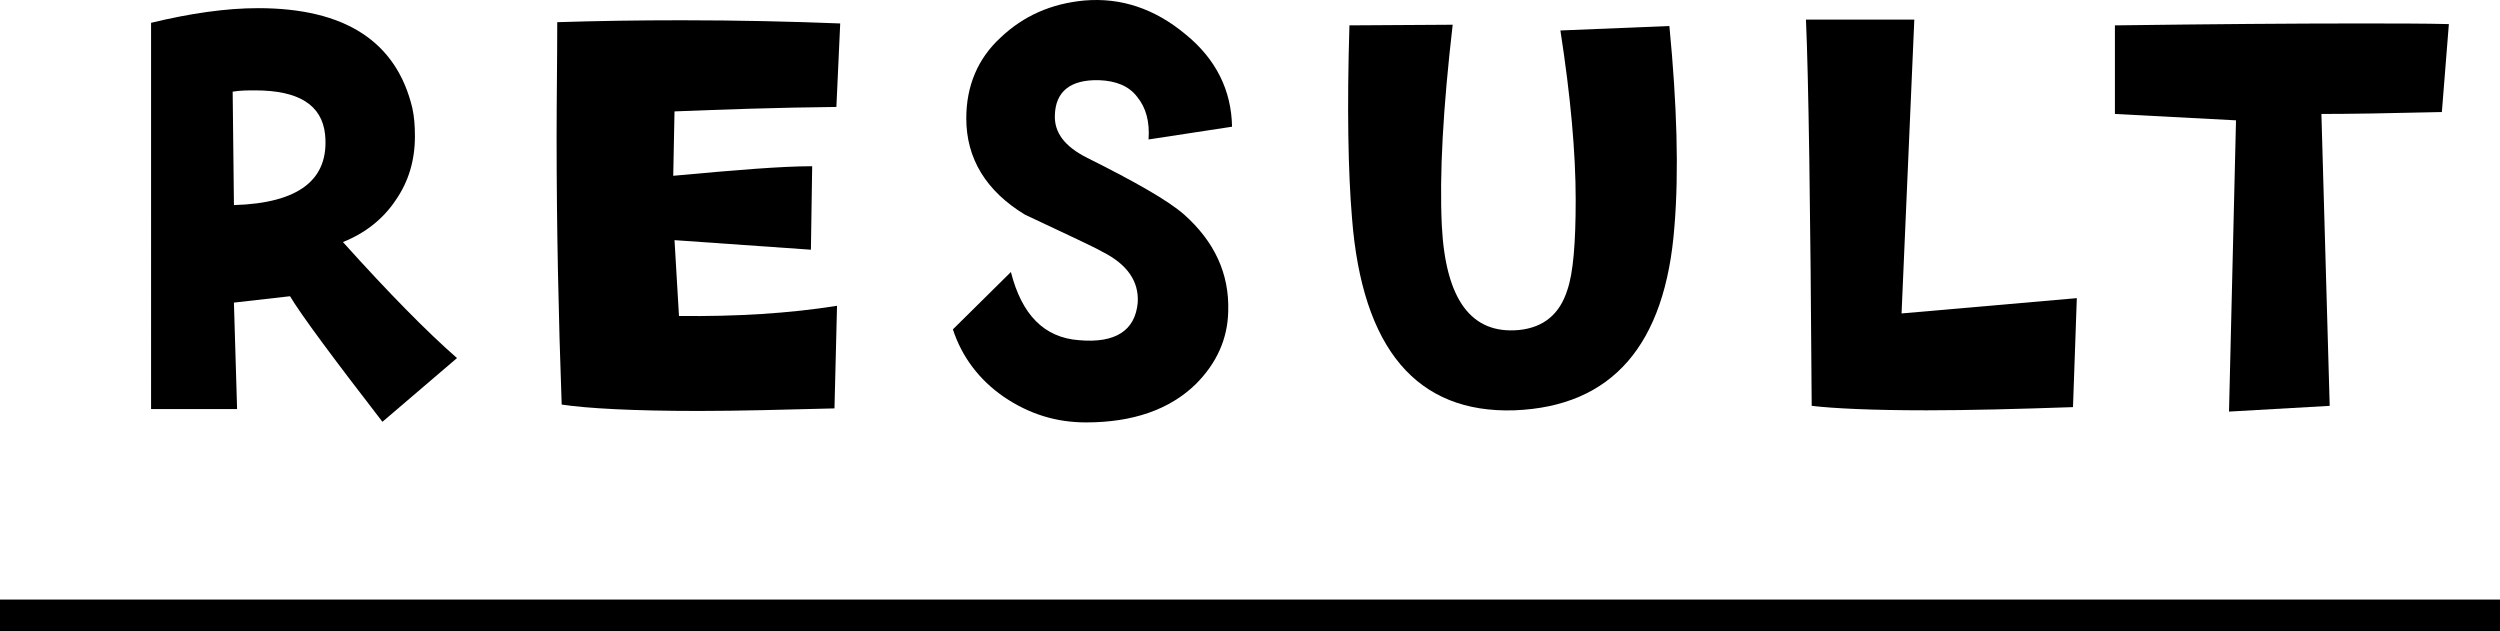
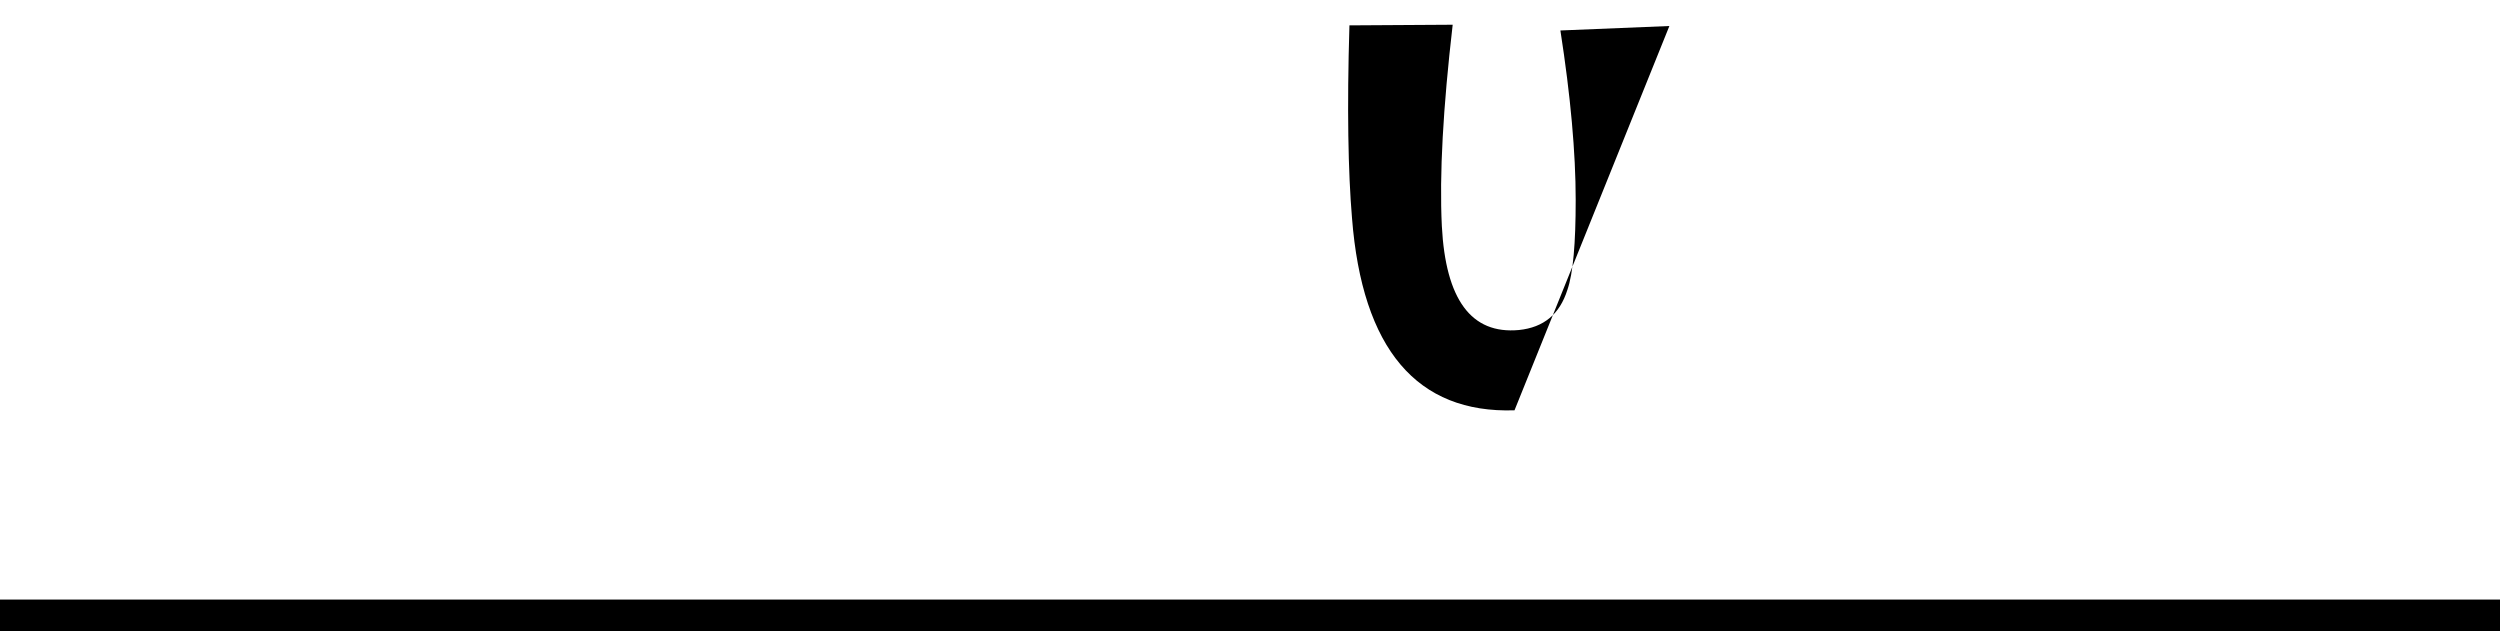
<svg xmlns="http://www.w3.org/2000/svg" id="_レイヤー_2" data-name="レイヤー 2" viewBox="0 0 156.88 39.624">
  <defs>
    <style>
      .cls-1 {
        stroke-width: 0px;
      }

      .cls-2 {
        fill: none;
        stroke: #000;
        stroke-miterlimit: 10;
        stroke-width: 2px;
      }
    </style>
  </defs>
  <g id="_レイアウト" data-name="レイアウト">
    <g>
      <g>
-         <path class="cls-1" d="m23.998,26.468c-3.12-4.04-5.079-6.679-5.799-7.879l-3.52.4.199,6.679h-5.398V1.432c2.479-.6,4.719-.92,6.719-.92,5.439,0,8.679,2.08,9.679,6.279.119.56.159,1.12.159,1.76,0,1.52-.399,2.839-1.199,3.999-.8,1.2-1.92,2.08-3.319,2.64,2.879,3.199,5.279,5.639,7.158,7.279l-4.679,4ZM15.999,5.671c-.439,0-.88,0-1.399.08l.08,7.119c4.079-.12,5.999-1.6,5.719-4.439-.2-1.84-1.64-2.76-4.399-2.76Z" />
-         <path class="cls-1" d="m52.485,6.711c-3.76.04-7.159.16-10.158.28l-.08,4.04c3.919-.36,6.799-.6,8.719-.6l-.08,5.239-8.559-.6.28,4.759c3.599.04,6.919-.16,9.918-.64l-.16,6.439c-3.159.08-5.999.16-8.519.16-4.119,0-6.999-.16-8.599-.4-.2-5.519-.319-11.118-.319-16.797,0-2.359.04-4.759.04-7.199,2.52-.08,5.079-.12,7.798-.12,3.6,0,6.919.08,9.959.2l-.24,5.239Z" />
-         <path class="cls-1" d="m72.074,8.751c.08-1.12-.16-2-.72-2.68-.521-.68-1.32-1-2.399-1.04-1.8-.04-2.72.72-2.76,2.2-.04,1.08.6,1.959,2.04,2.679,3.039,1.52,5.079,2.68,6.078,3.56,1.88,1.68,2.84,3.679,2.76,6.079-.04,1.72-.72,3.239-2.039,4.559-1.641,1.6-3.96,2.399-6.879,2.399-1.88,0-3.56-.52-5.159-1.6-1.561-1.08-2.64-2.52-3.2-4.239l3.64-3.599c.68,2.679,2.08,4.119,4.279,4.279,2.279.2,3.52-.6,3.68-2.36.08-1.32-.64-2.399-2.24-3.199-.479-.28-2.119-1.04-4.839-2.32-2.439-1.479-3.68-3.52-3.68-6.039,0-2.04.721-3.759,2.16-5.079,1.439-1.36,3.159-2.12,5.239-2.319,2.319-.2,4.439.52,6.358,2.12,1.92,1.56,2.88,3.519,2.92,5.799l-5.239.8Z" />
-         <path class="cls-1" d="m95.038,25.748c-6.119.2-9.559-3.839-10.198-12.078-.24-2.84-.319-6.879-.16-12.078l6.479-.04c-.601,5.199-.84,9.398-.68,12.638.239,4.6,1.839,6.799,4.839,6.519,1.56-.16,2.56-1,3.039-2.52.36-1.04.521-2.919.521-5.639,0-2.959-.32-6.519-.96-10.638l6.839-.28c.479,4.959.6,9.158.319,12.558-.56,7.479-3.919,11.318-10.038,11.558Z" />
-         <path class="cls-1" d="m130.084,25.548c-3.479.12-6.559.2-9.198.2-3.439,0-5.839-.12-7.198-.28-.08-12.558-.2-20.637-.36-24.236h6.799l-.8,18.437,10.998-.96-.24,6.839Z" />
-         <path class="cls-1" d="m153.232,7.031c-3.319.08-5.839.12-7.559.12l.52,18.317-6.318.36.439-18.277-7.599-.4V1.592c6.159-.08,11.238-.12,15.157-.12,2.32,0,4.279,0,5.799.04l-.439,5.519Z" />
+         <path class="cls-1" d="m95.038,25.748c-6.119.2-9.559-3.839-10.198-12.078-.24-2.84-.319-6.879-.16-12.078l6.479-.04c-.601,5.199-.84,9.398-.68,12.638.239,4.6,1.839,6.799,4.839,6.519,1.56-.16,2.56-1,3.039-2.52.36-1.04.521-2.919.521-5.639,0-2.959-.32-6.519-.96-10.638l6.839-.28Z" />
      </g>
      <line class="cls-2" y1="38.624" x2="156.88" y2="38.624" />
    </g>
  </g>
</svg>